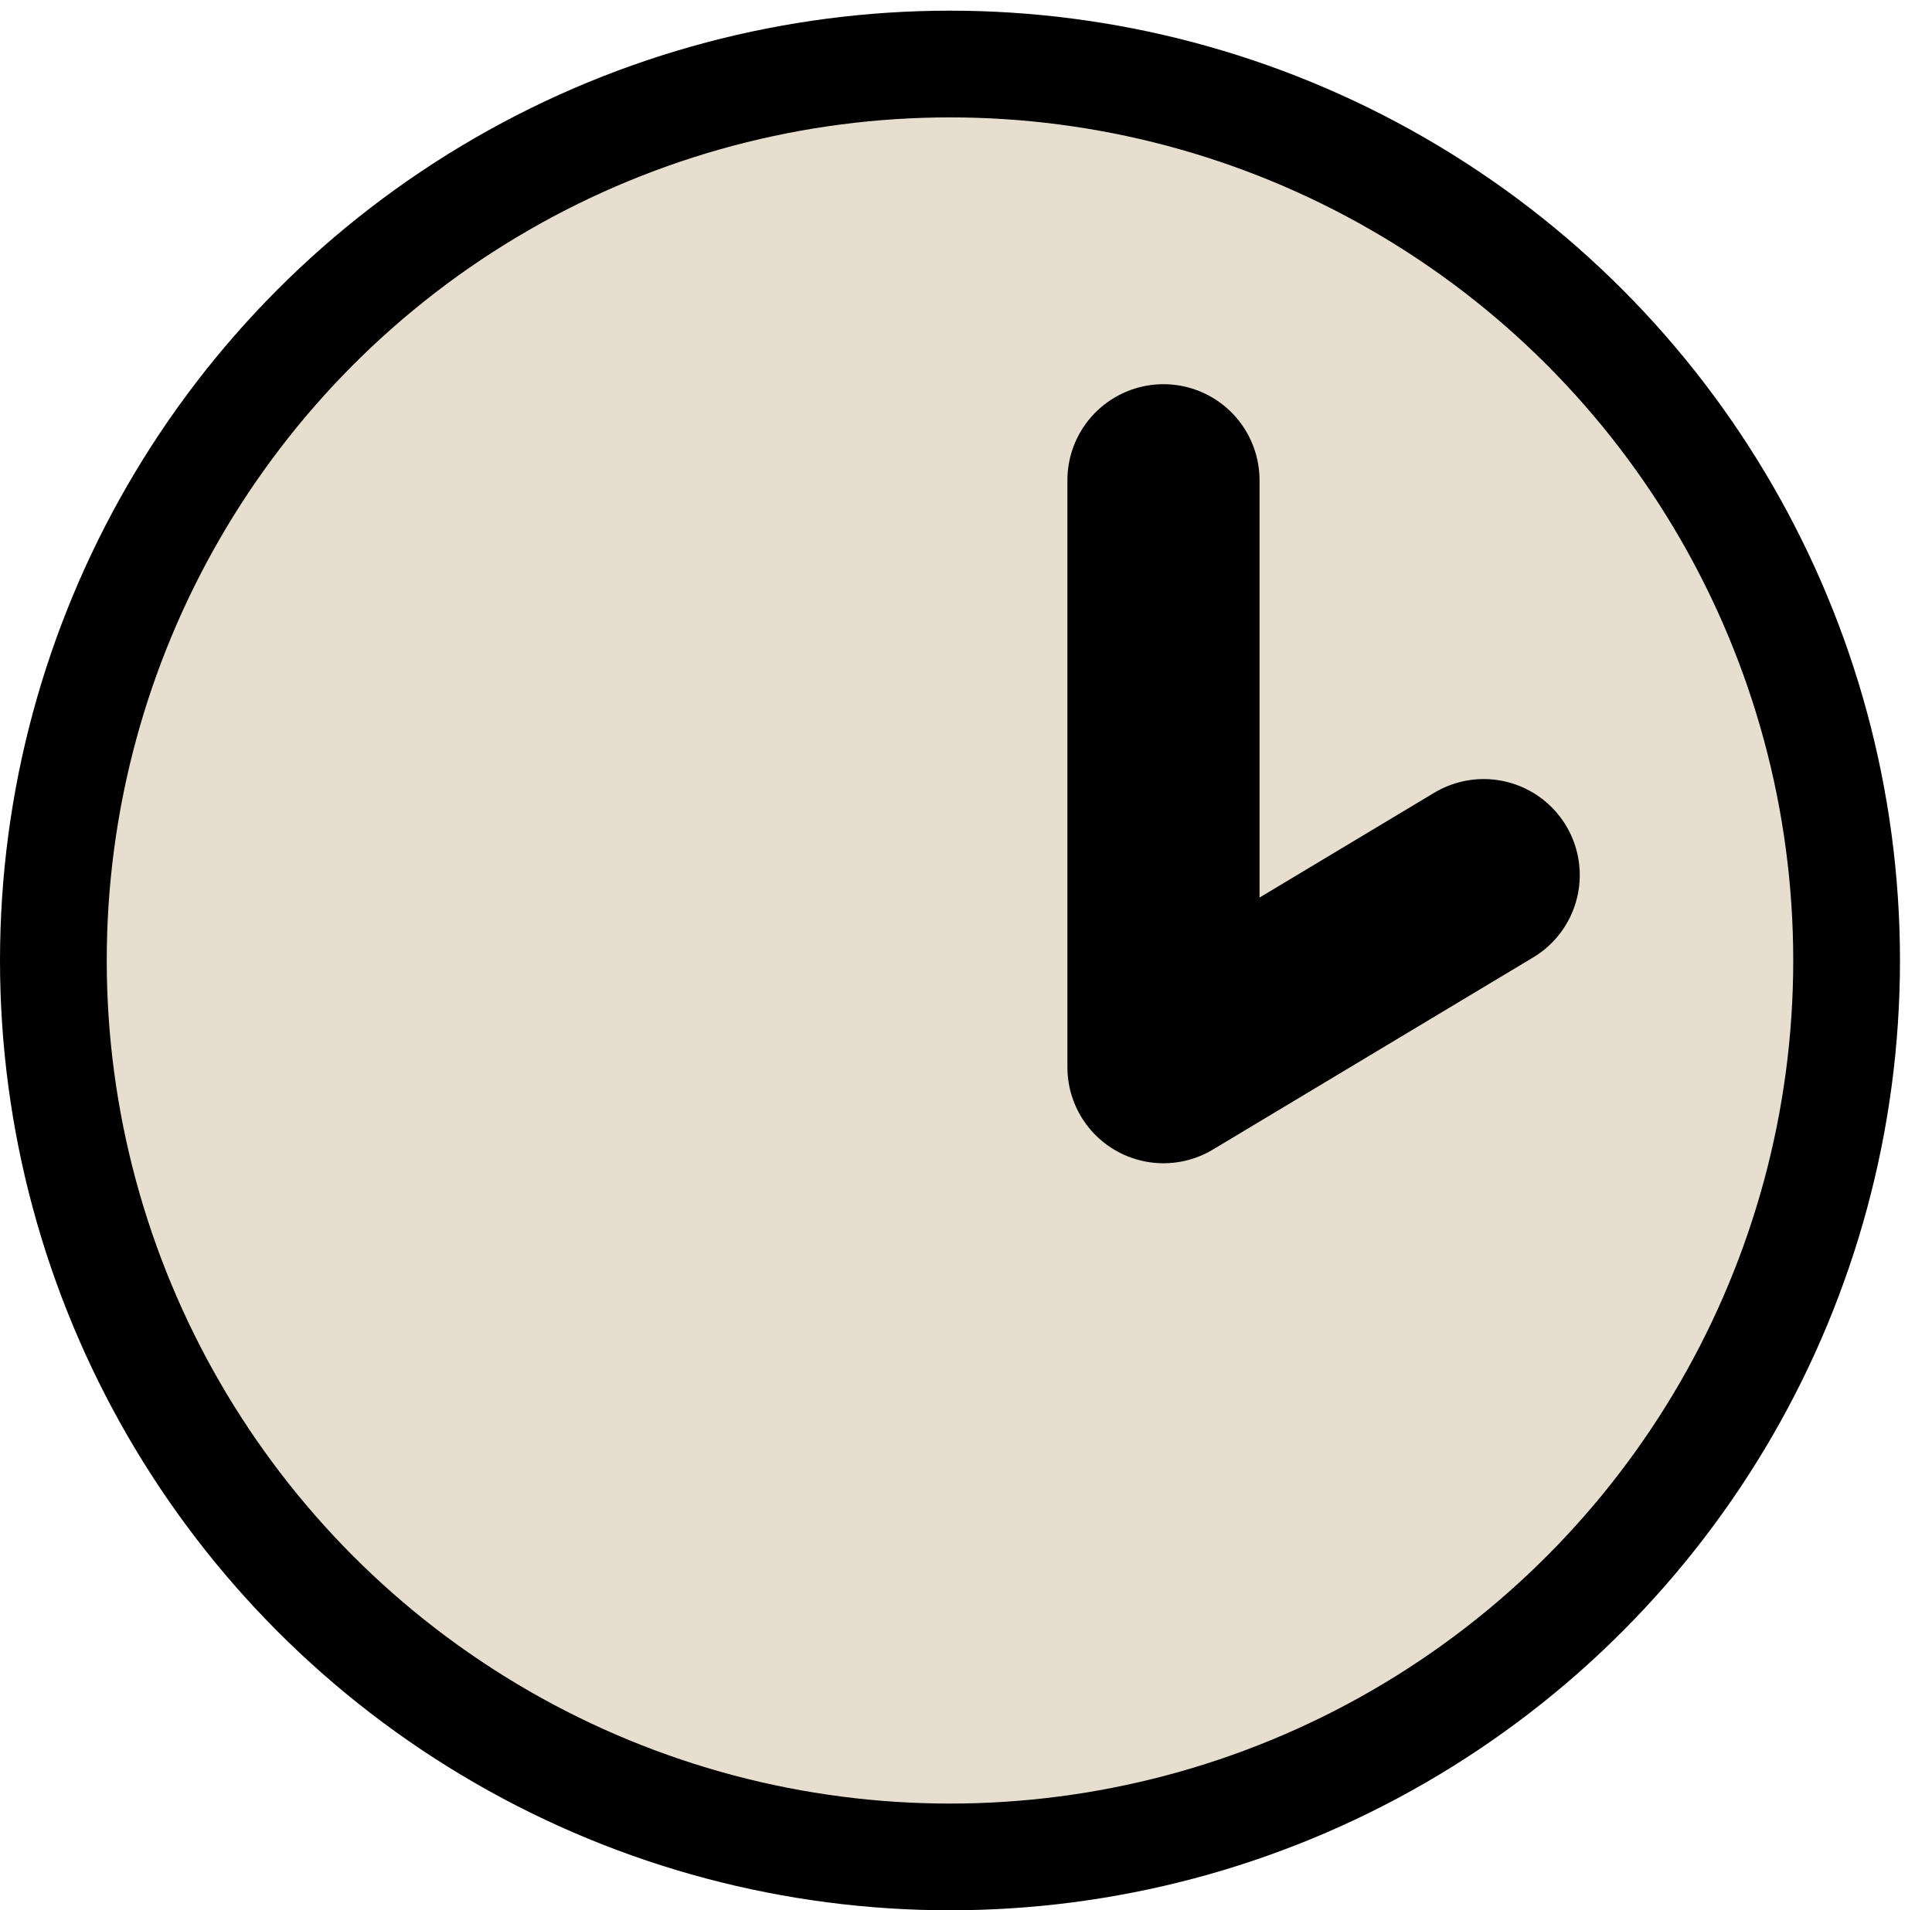
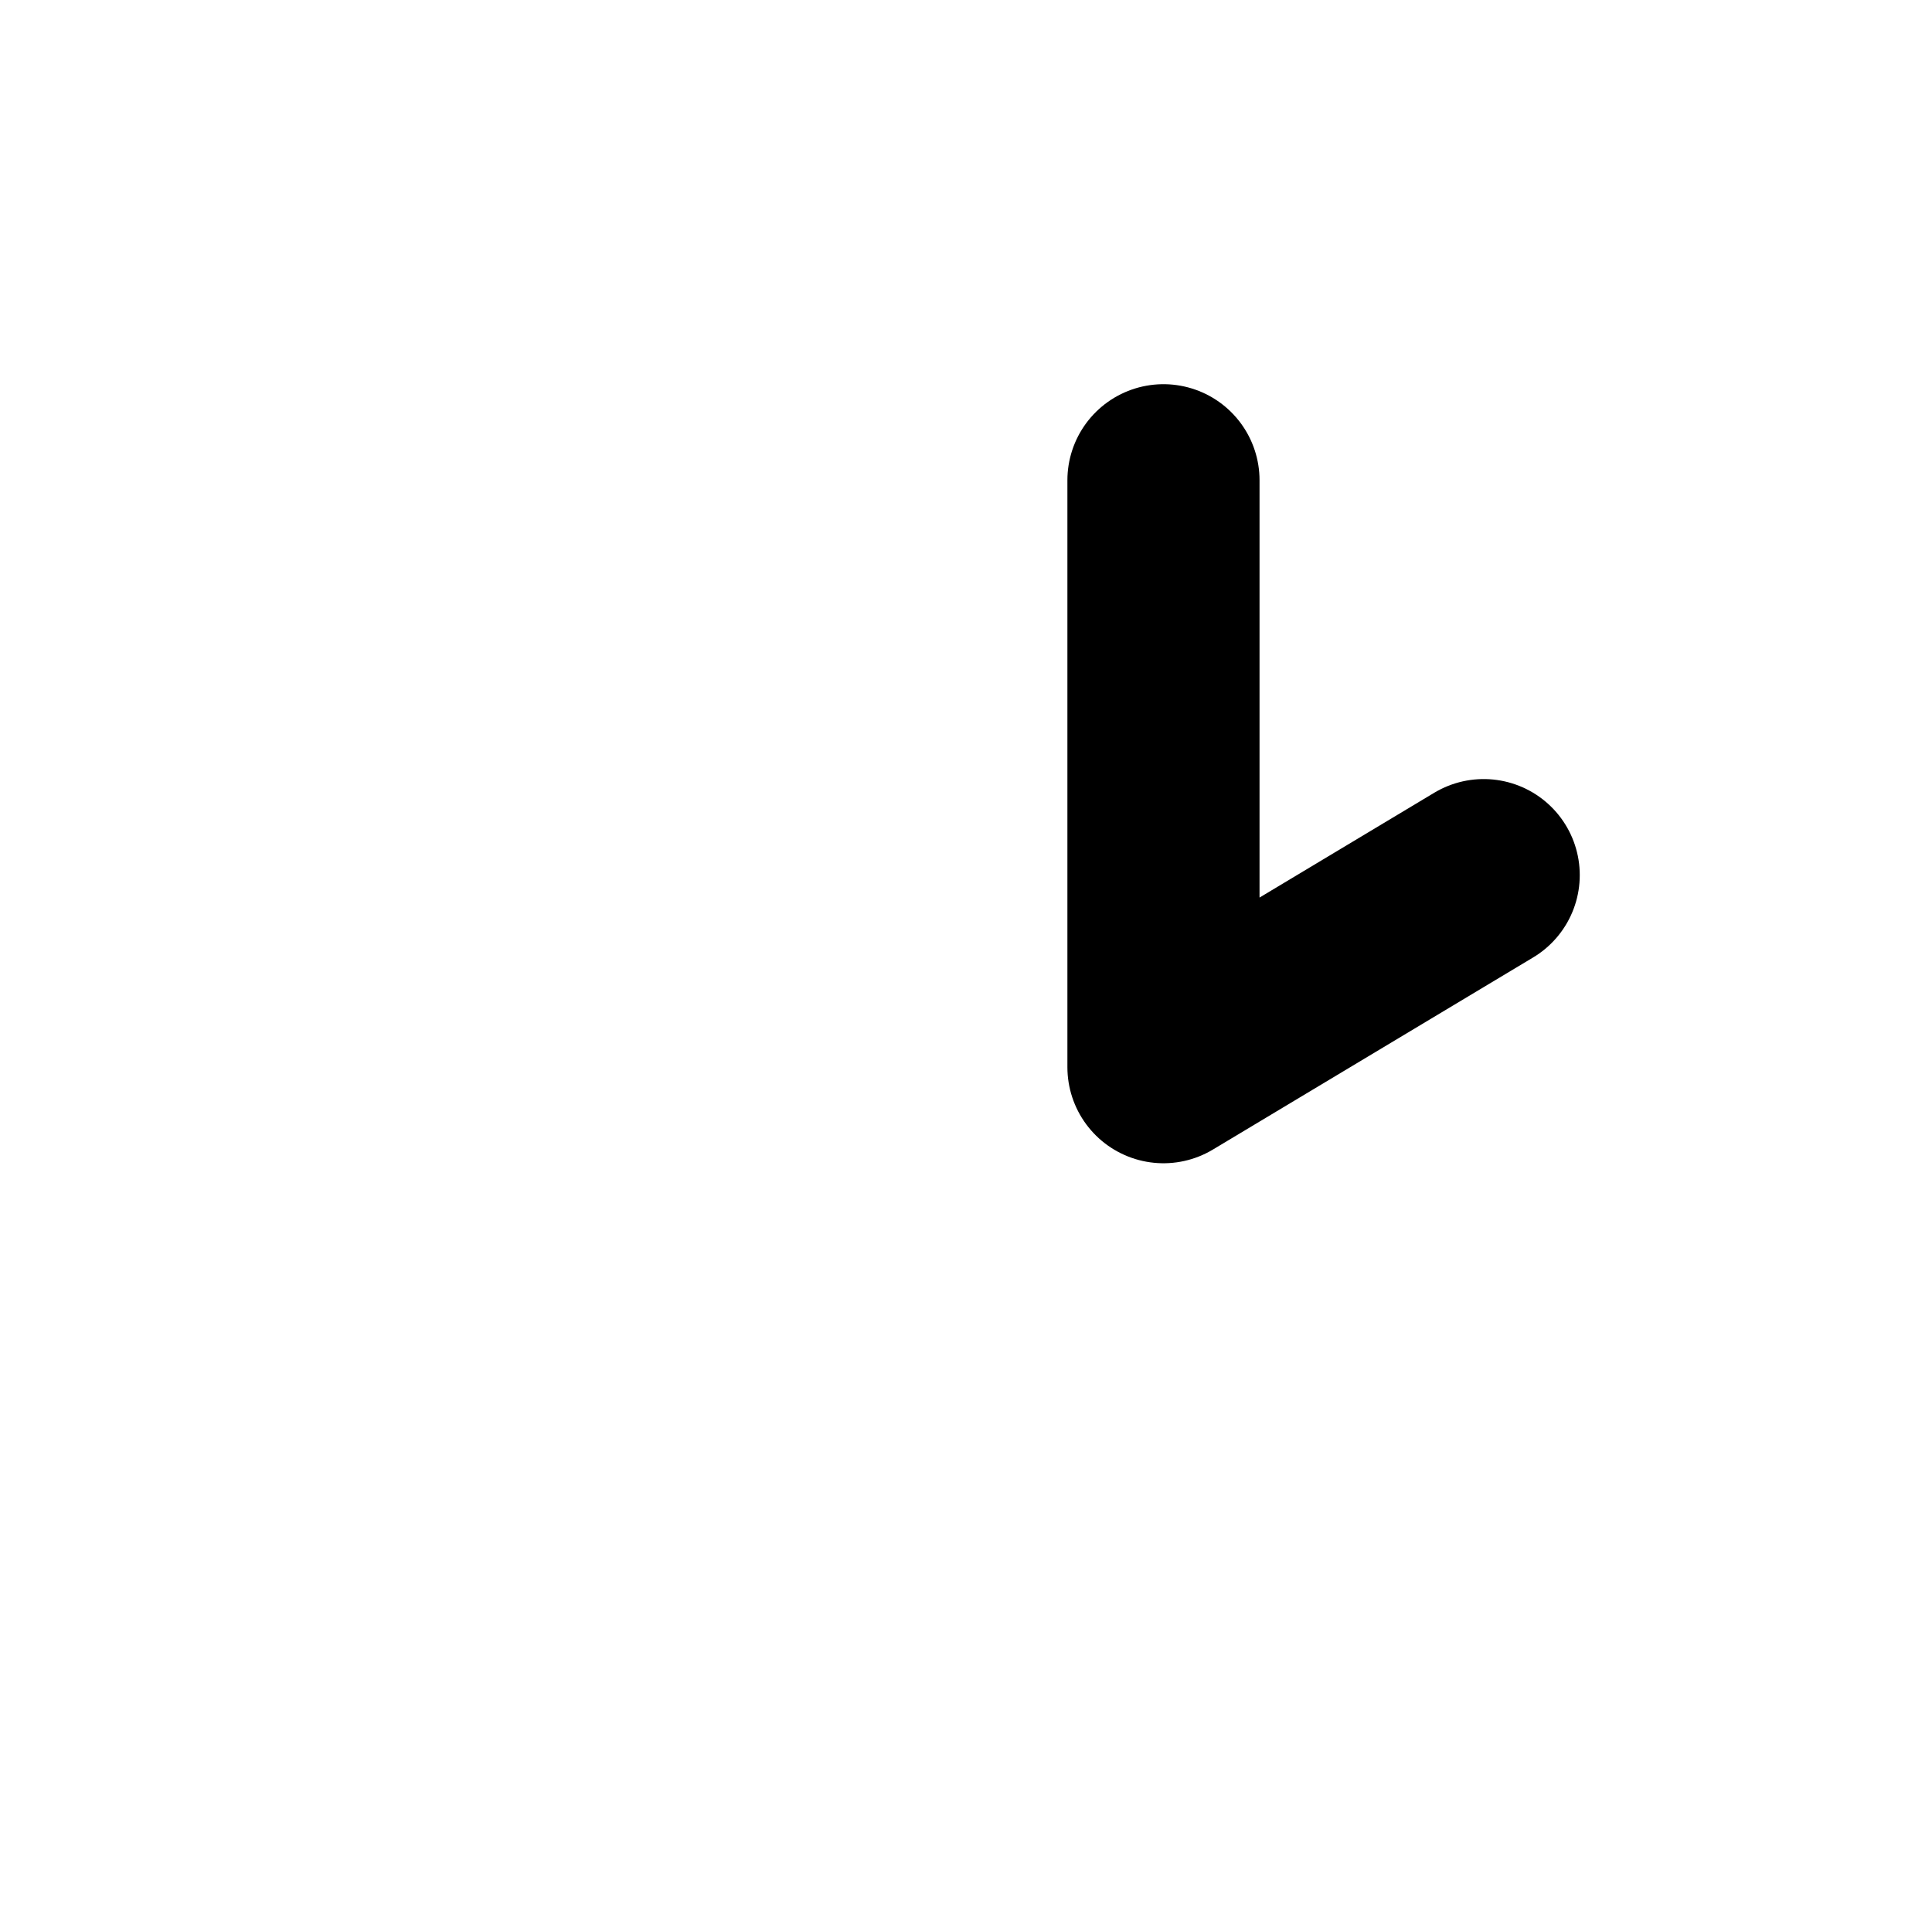
<svg xmlns="http://www.w3.org/2000/svg" xmlns:xlink="http://www.w3.org/1999/xlink" version="1.1" id="Layer_1" x="0px" y="0px" viewBox="0 0 18.1 17.9" style="enable-background:new 0 0 18.1 17.9;" xml:space="preserve">
  <style type="text/css">
	.st0{clip-path:url(#SVGID_2_);fill:#E7DED0;}
	.st1{clip-path:url(#SVGID_2_);fill:none;stroke:#000000;stroke-miterlimit:10;}
	.st2{fill:none;stroke:#000000;stroke-width:1.8;stroke-linecap:round;stroke-linejoin:round;}
</style>
  <g>
    <defs>
-       <rect id="SVGID_1_" y="-82.6" width="34.4" height="100.5" />
-     </defs>
+       </defs>
    <clipPath id="SVGID_2_">
      <use xlink:href="#SVGID_1_" style="overflow:visible;" />
    </clipPath>
-     <path class="st0" d="M8.9,0.6c4.7,0,8.4,3.8,8.4,8.4c0,4.7-3.8,8.4-8.4,8.4S0.5,13.7,0.5,9C0.5,4.4,4.3,0.6,8.9,0.6" />
    <circle class="st1" cx="8.9" cy="9" r="8.4" />
  </g>
  <polyline class="st2" points="10.9,4.5 10.9,10 13.9,8.2 " />
</svg>